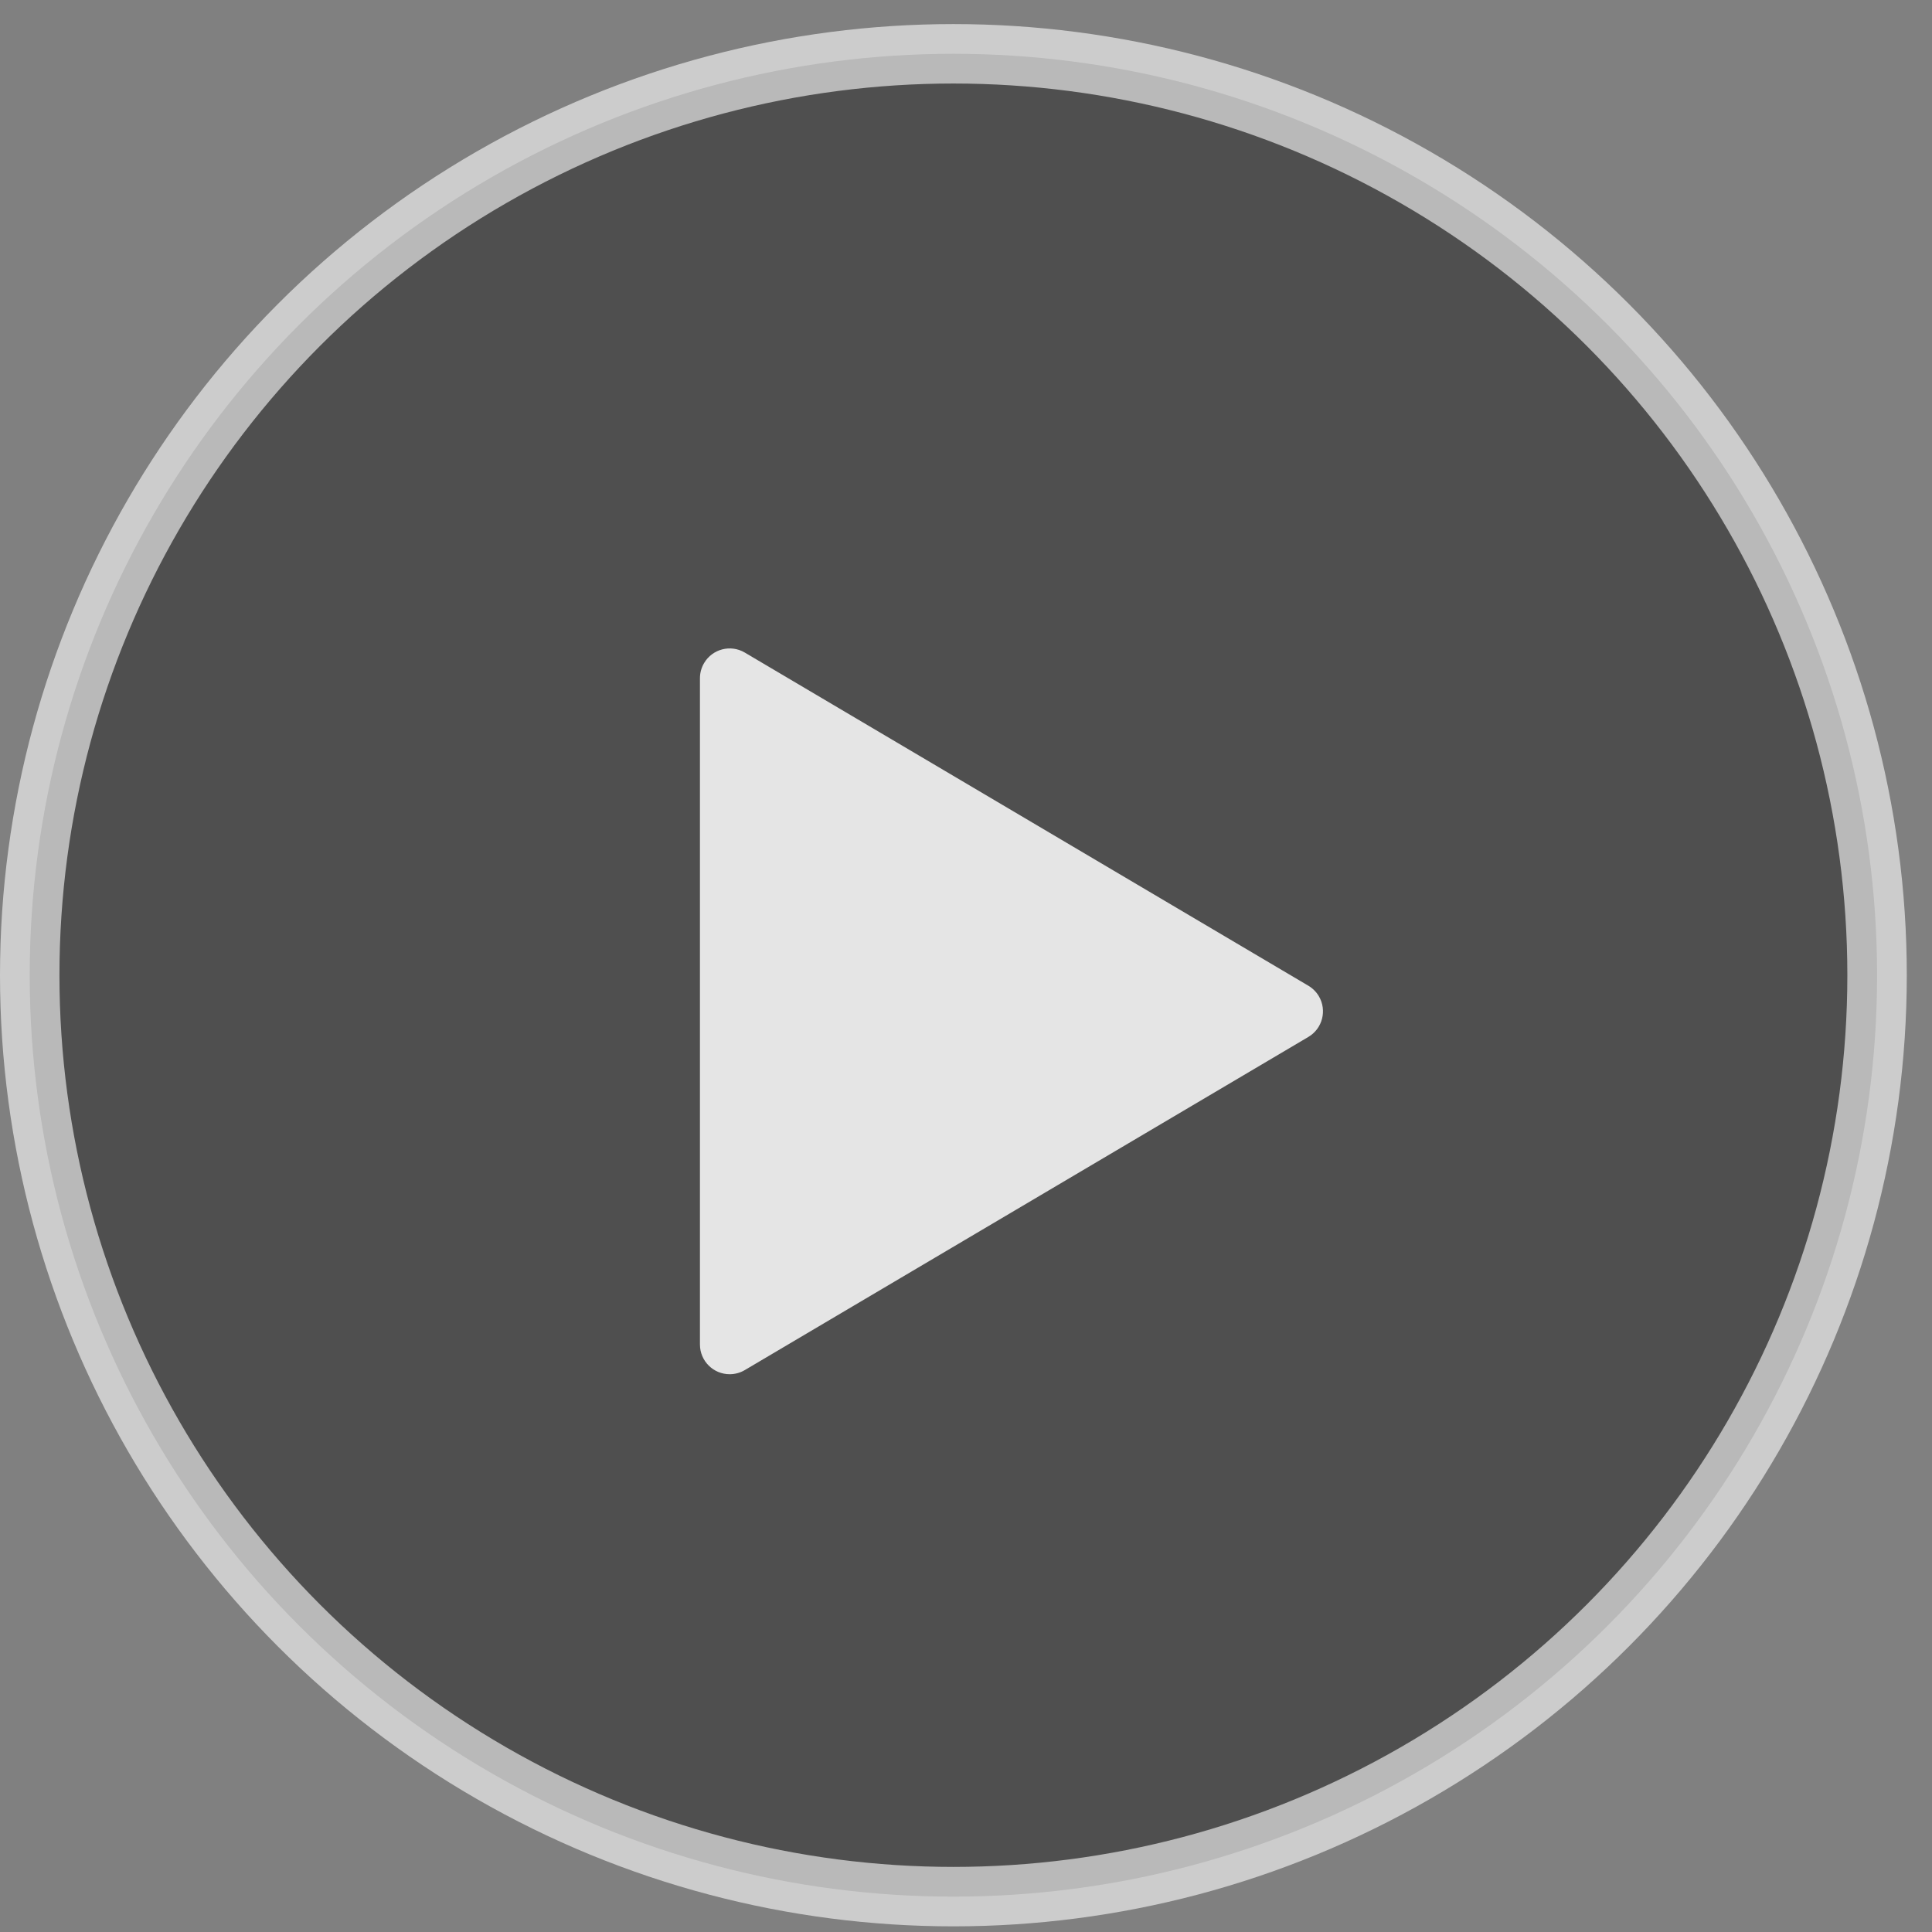
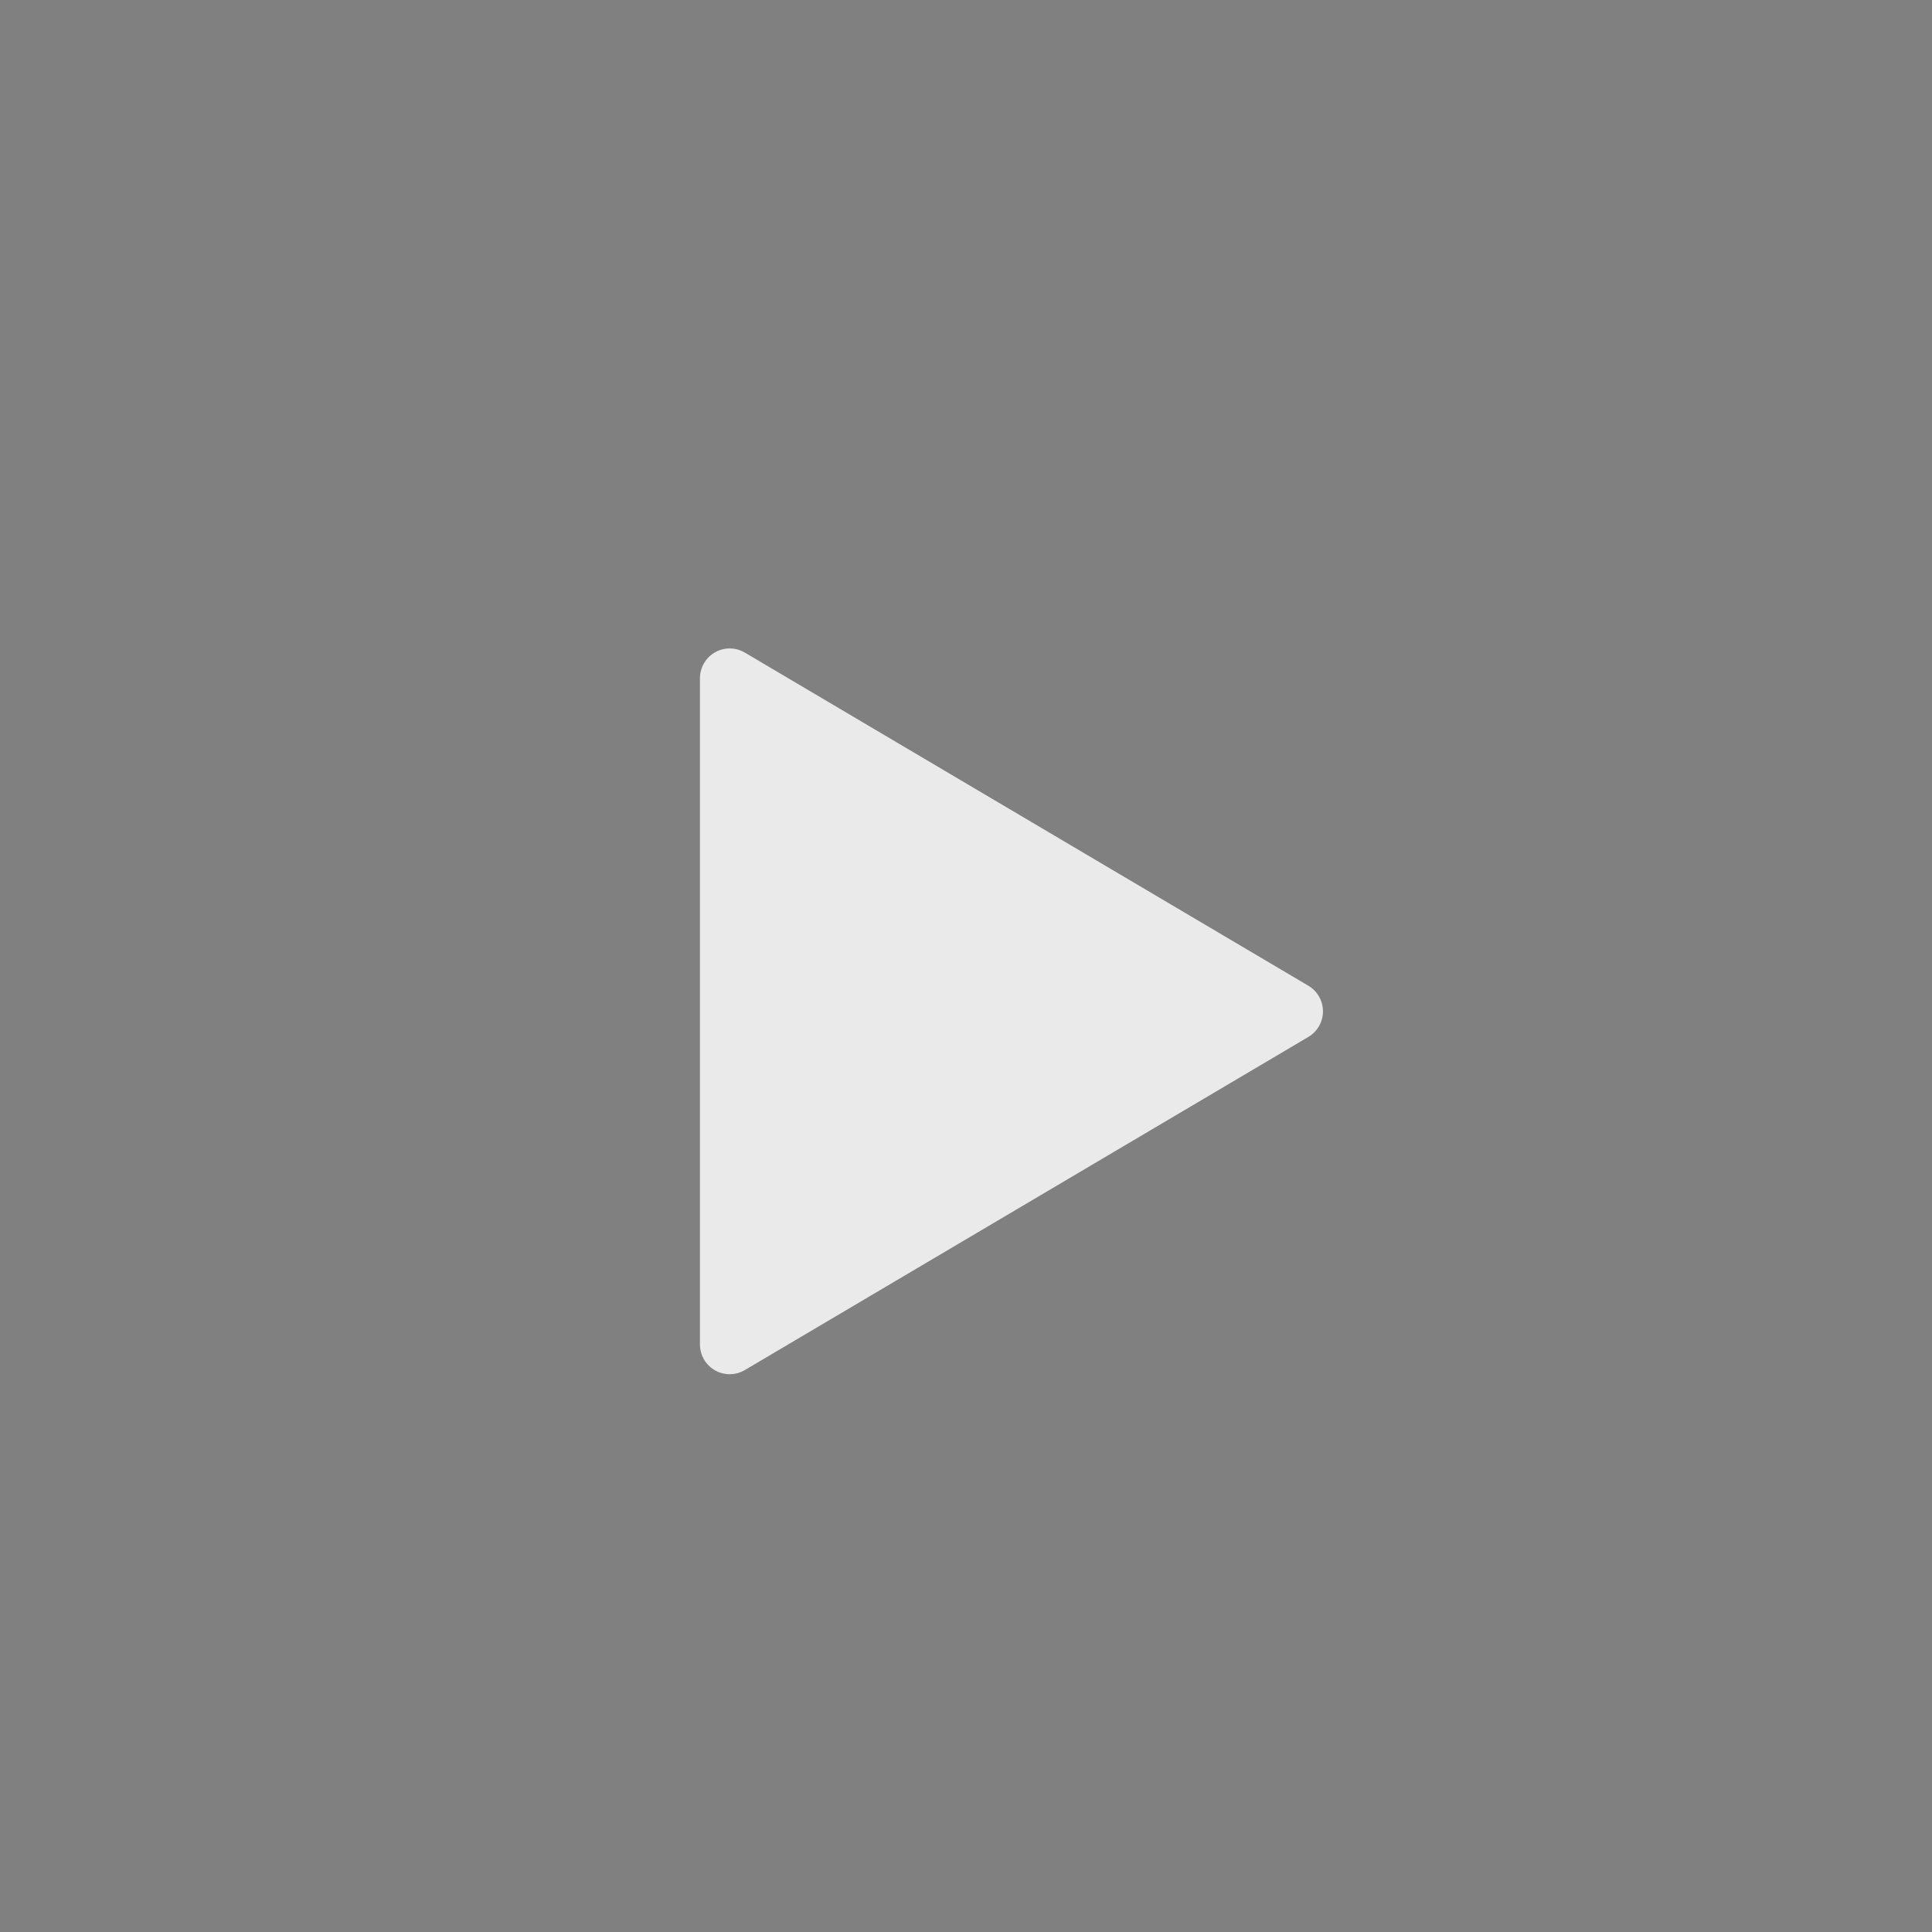
<svg xmlns="http://www.w3.org/2000/svg" width="65px" height="65px" viewBox="0 0 65 65" version="1.1">
  <rect x="0" y="0" width="65" height="65" fill="#808080" stroke="none" />
  <title>Group 4 Copy 10</title>
  <g id="Webinar-Template-1" stroke="none" stroke-width="1" fill="none" fill-rule="evenodd">
    <g id="Pillars-of-High-Quality-Models" transform="translate(-248, -669)">
      <g id="Group" transform="translate(104, 606)">
        <g id="Group-4-Copy-10" transform="translate(144, 63.81)">
-           <ellipse id="Oval" stroke="#FFFFFF" stroke-width="2" fill-opacity="0.8" fill="#1A1A1A" opacity="0.6" cx="32.076" cy="32" rx="31.076" ry="31" />
          <path d="M23.549,22.006 L23.549,44.424 C23.549,44.977 23.997,45.424 24.549,45.424 C24.729,45.424 24.904,45.376 25.058,45.285 L44.019,34.076 C44.494,33.795 44.652,33.182 44.371,32.706 C44.285,32.561 44.164,32.44 44.019,32.354 L25.058,21.145 C24.583,20.864 23.97,21.022 23.689,21.497 C23.598,21.651 23.549,21.827 23.549,22.006 Z" id="Path" fill-opacity="0.9" fill="#F5F5F5" />
        </g>
      </g>
    </g>
  </g>
</svg>